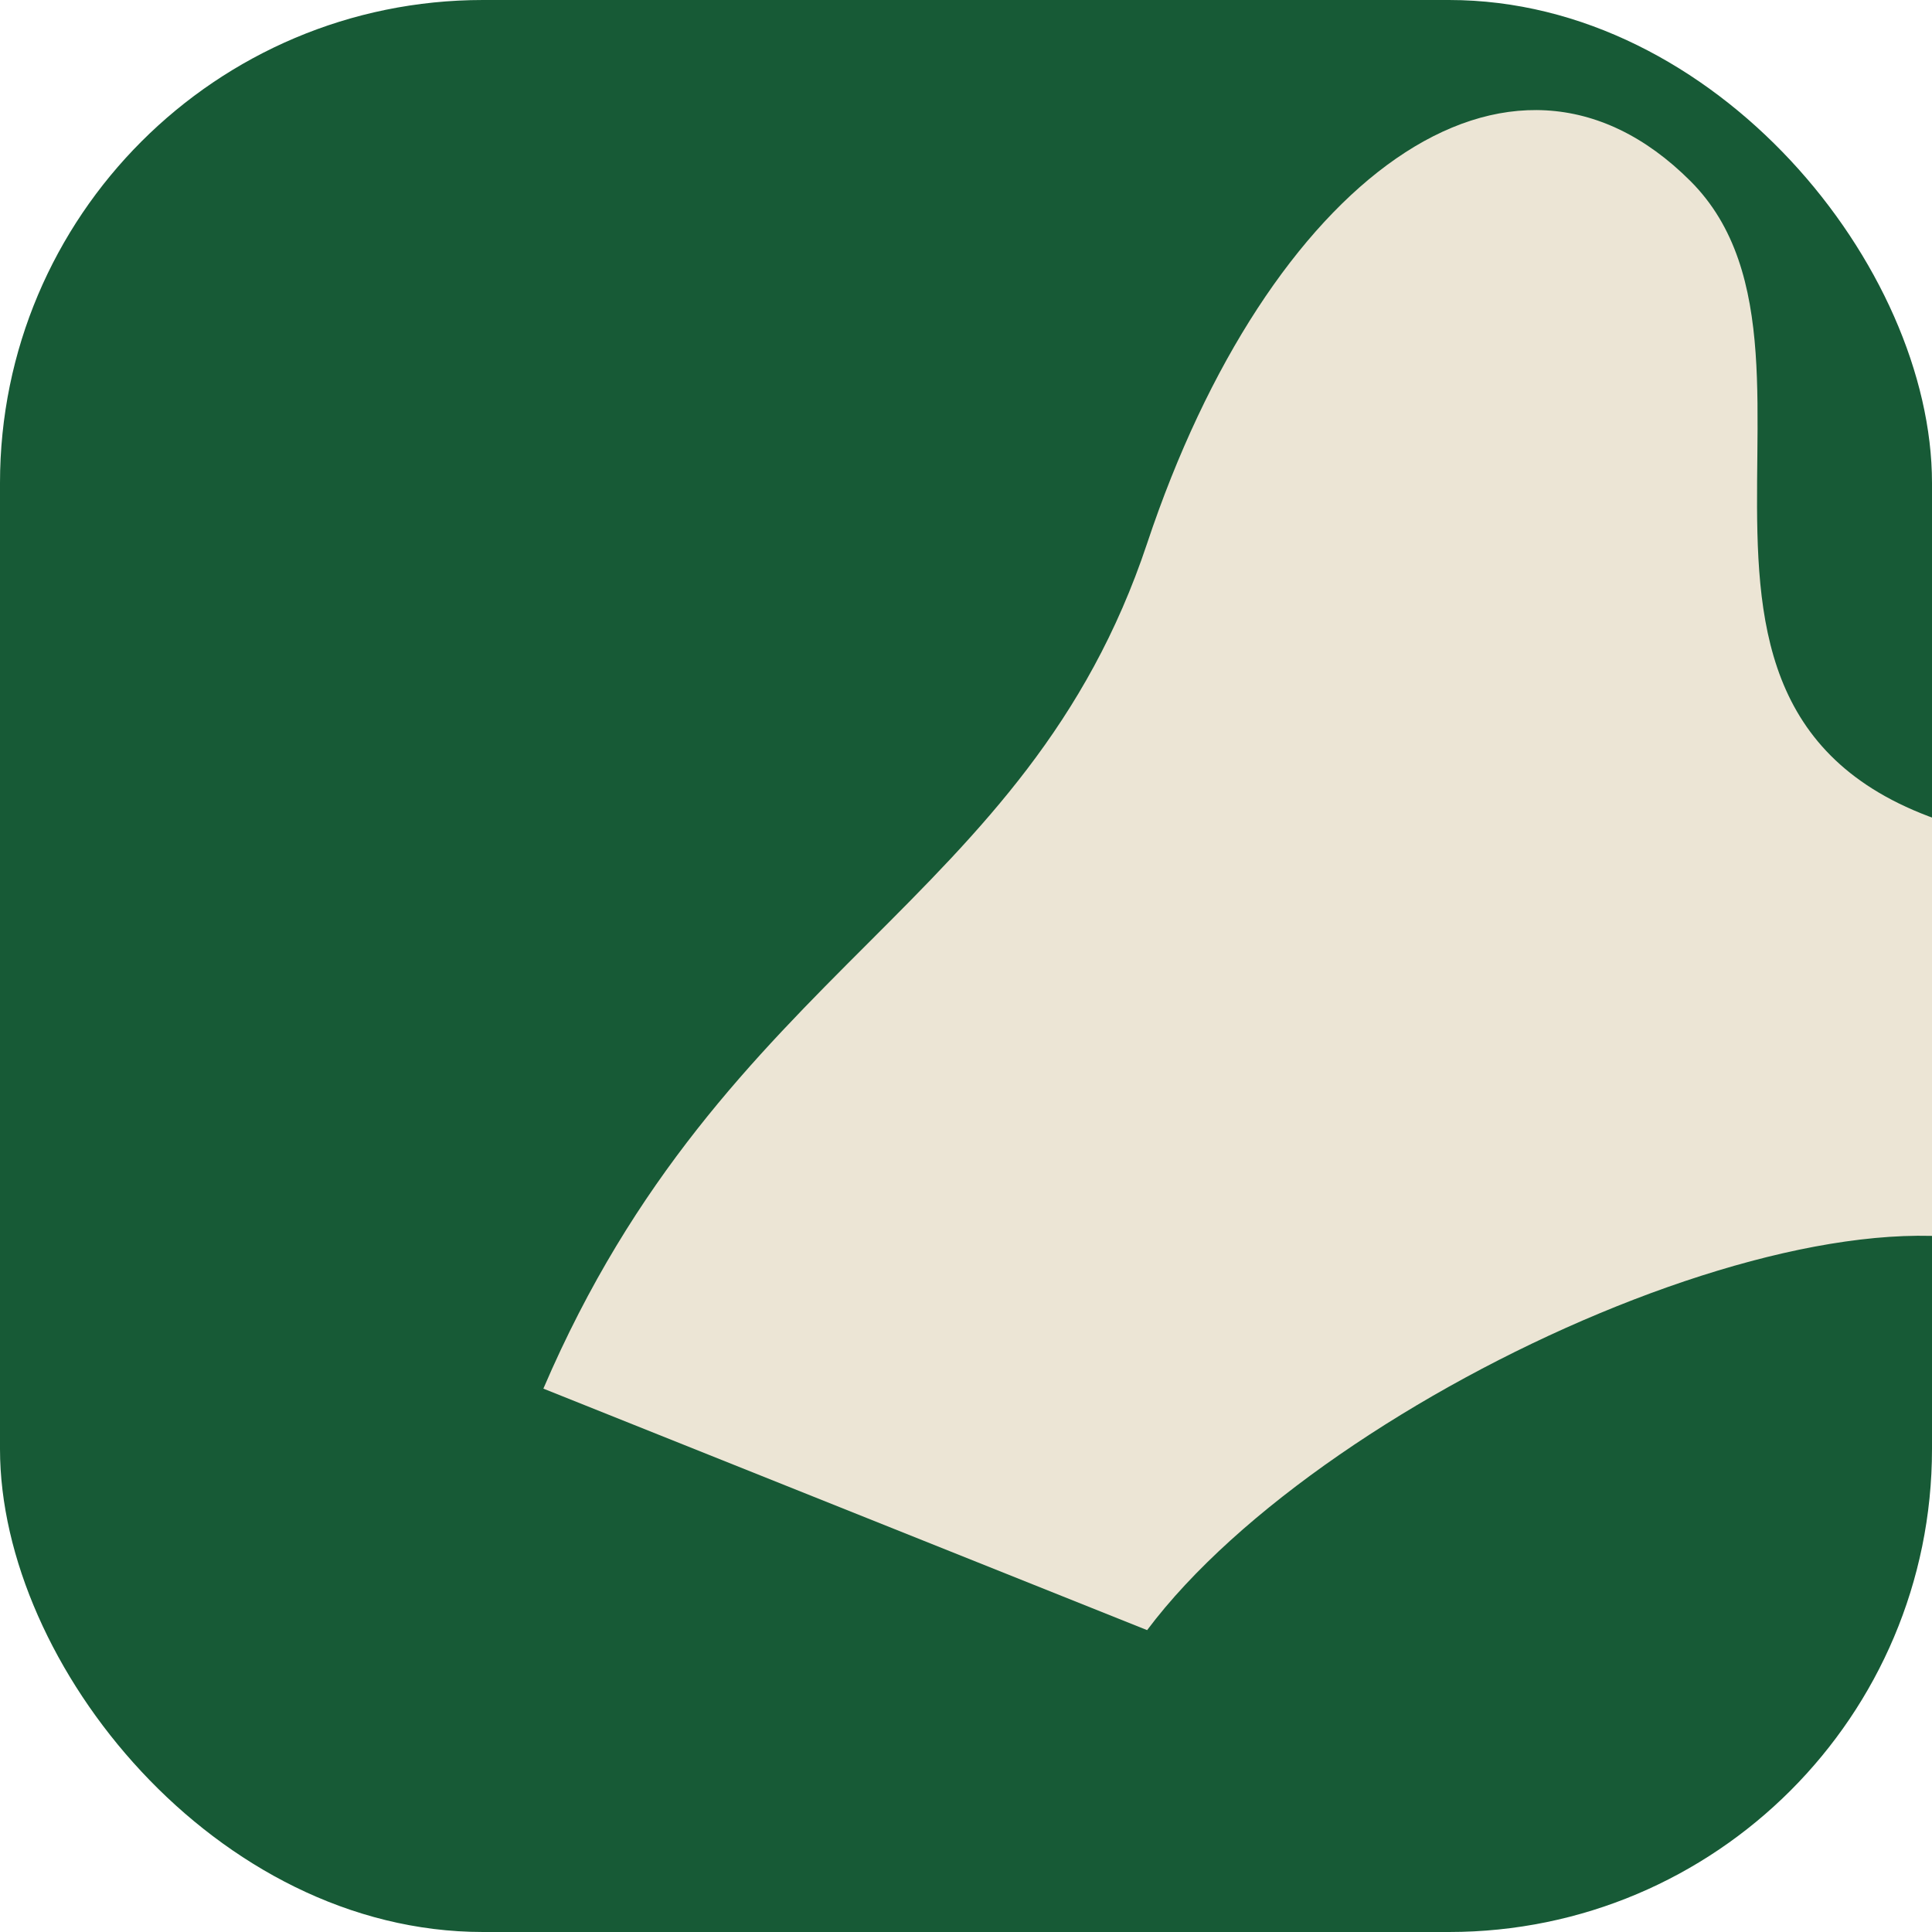
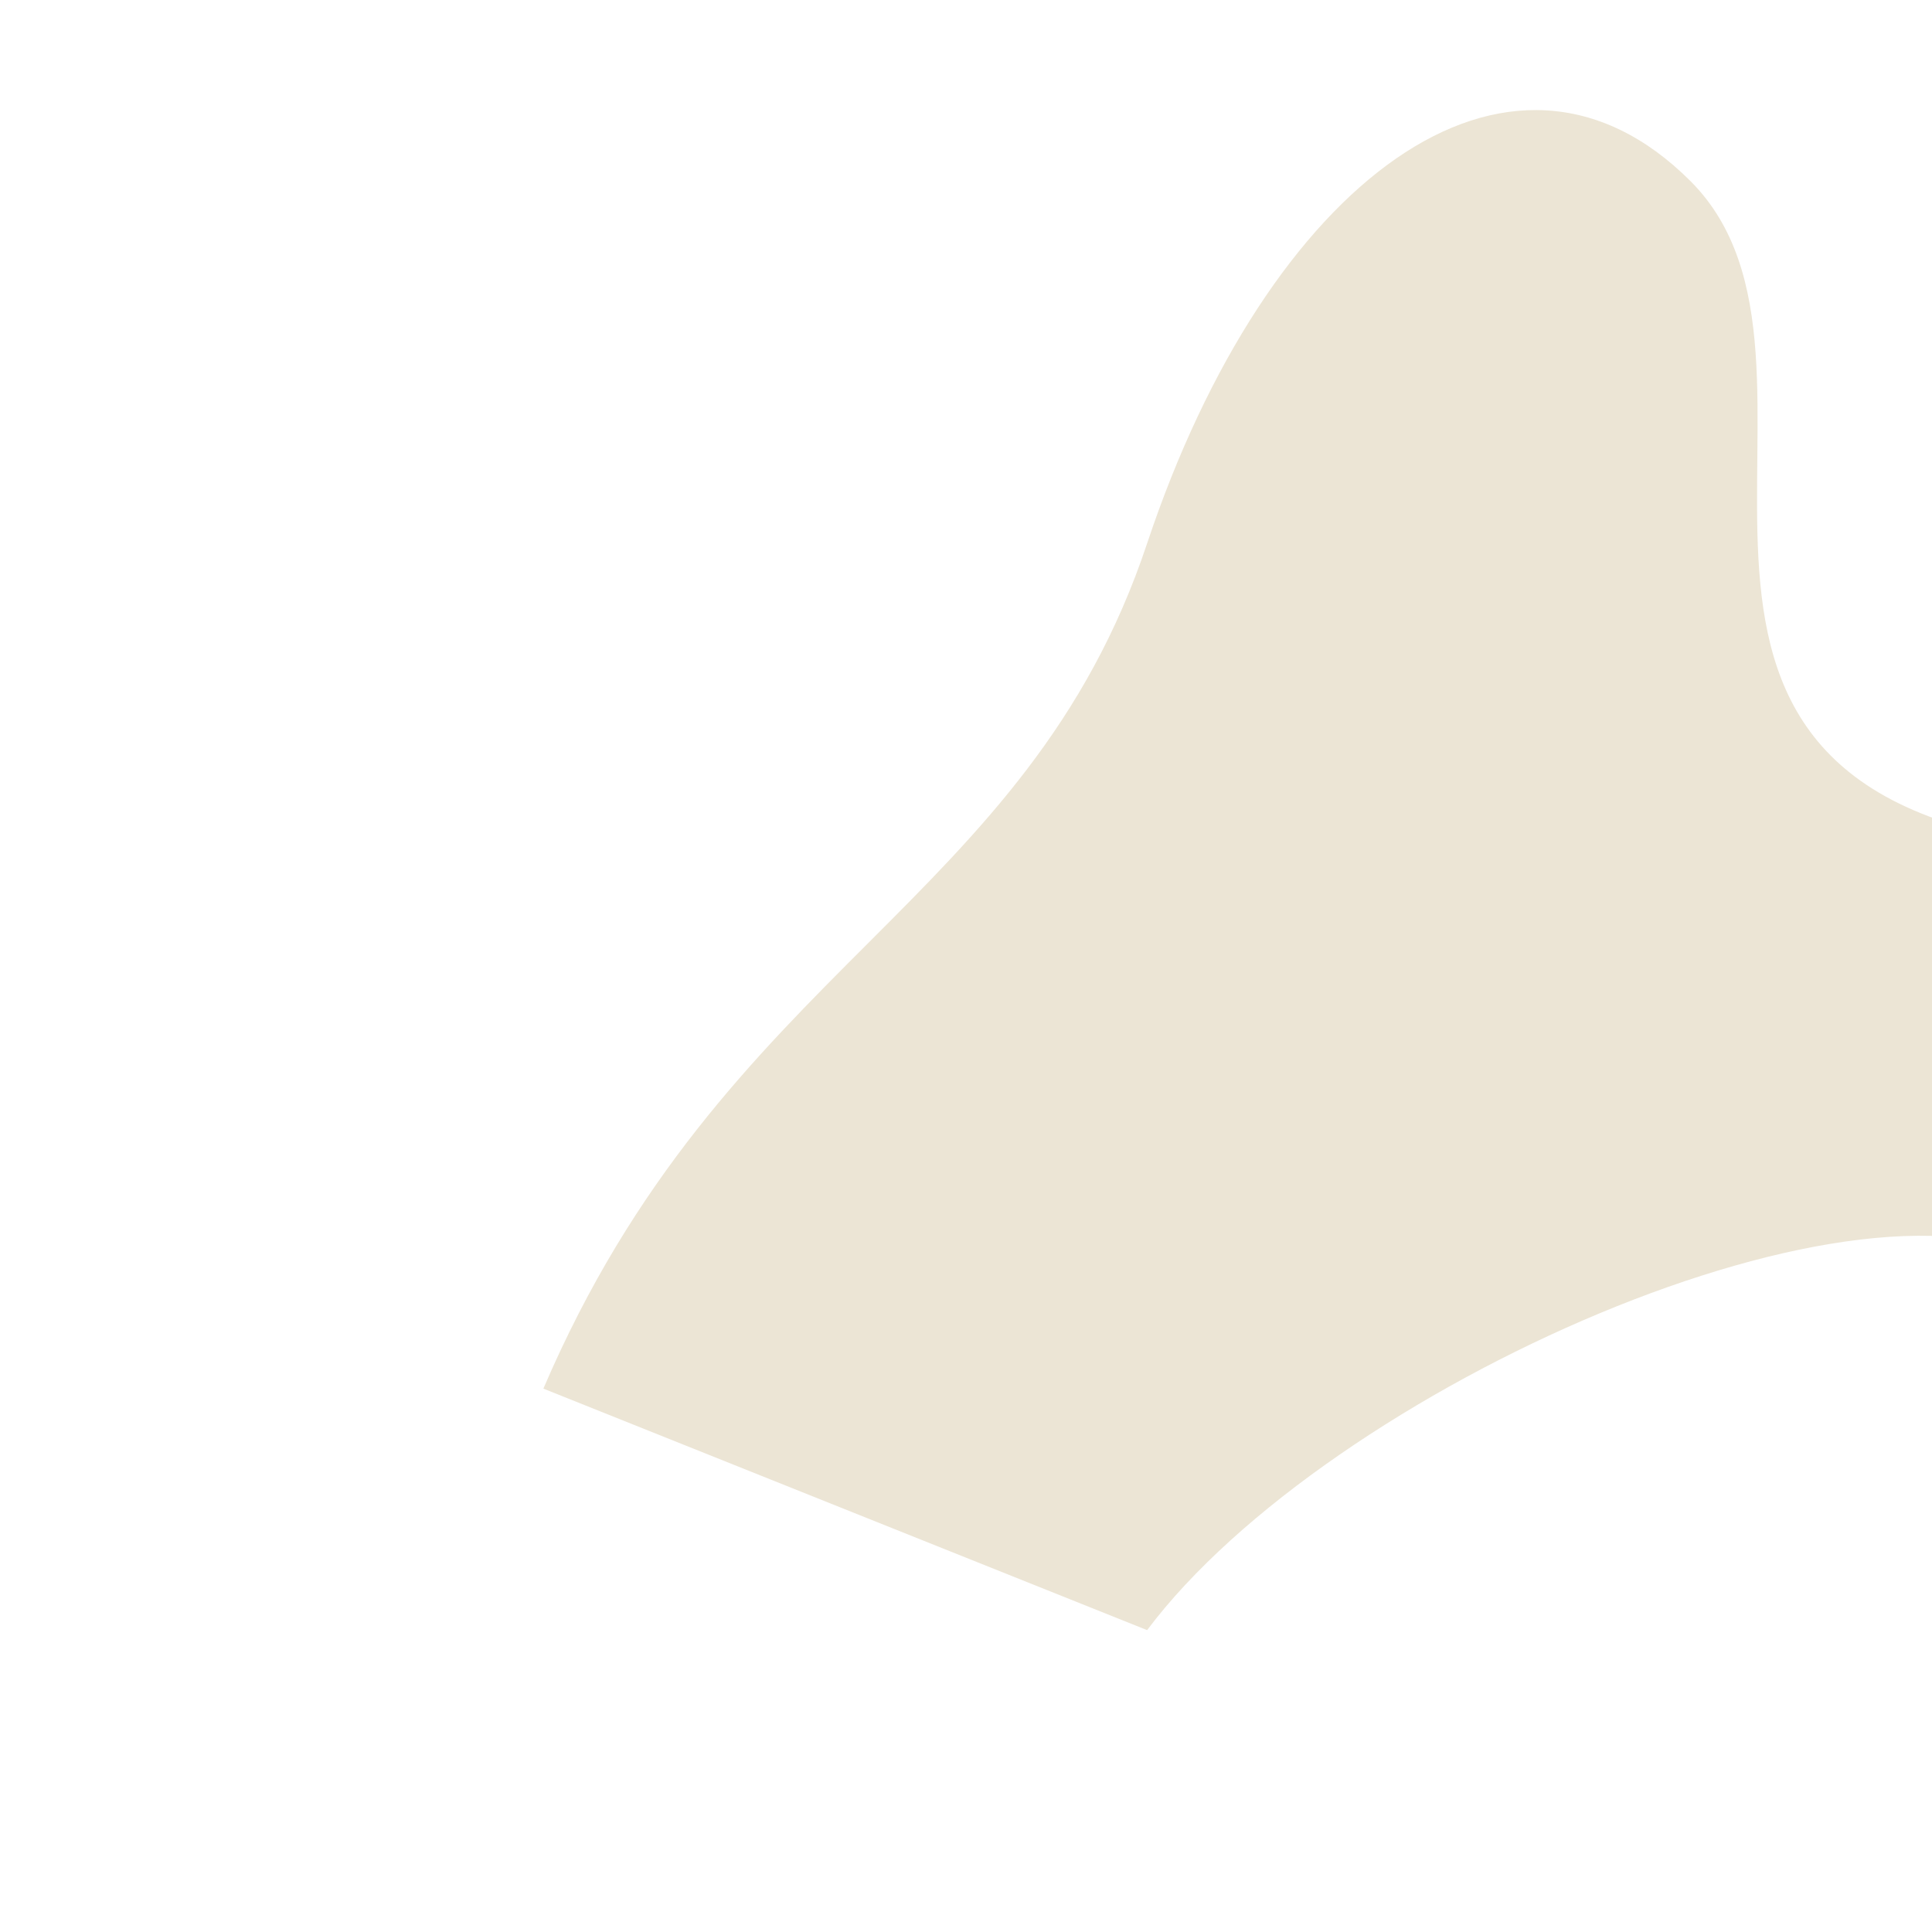
<svg xmlns="http://www.w3.org/2000/svg" width="32" height="32" viewBox="0 0 32 32">
-   <rect width="32" height="32" rx="8" fill="#175A36" />
  <path d="M9 23c3-7 8-8 10-14s6-9 9-6-2 10 6 11 4 9 0 7c-3-2-12 2-15 6z" fill="#ECE5D5" />
</svg>